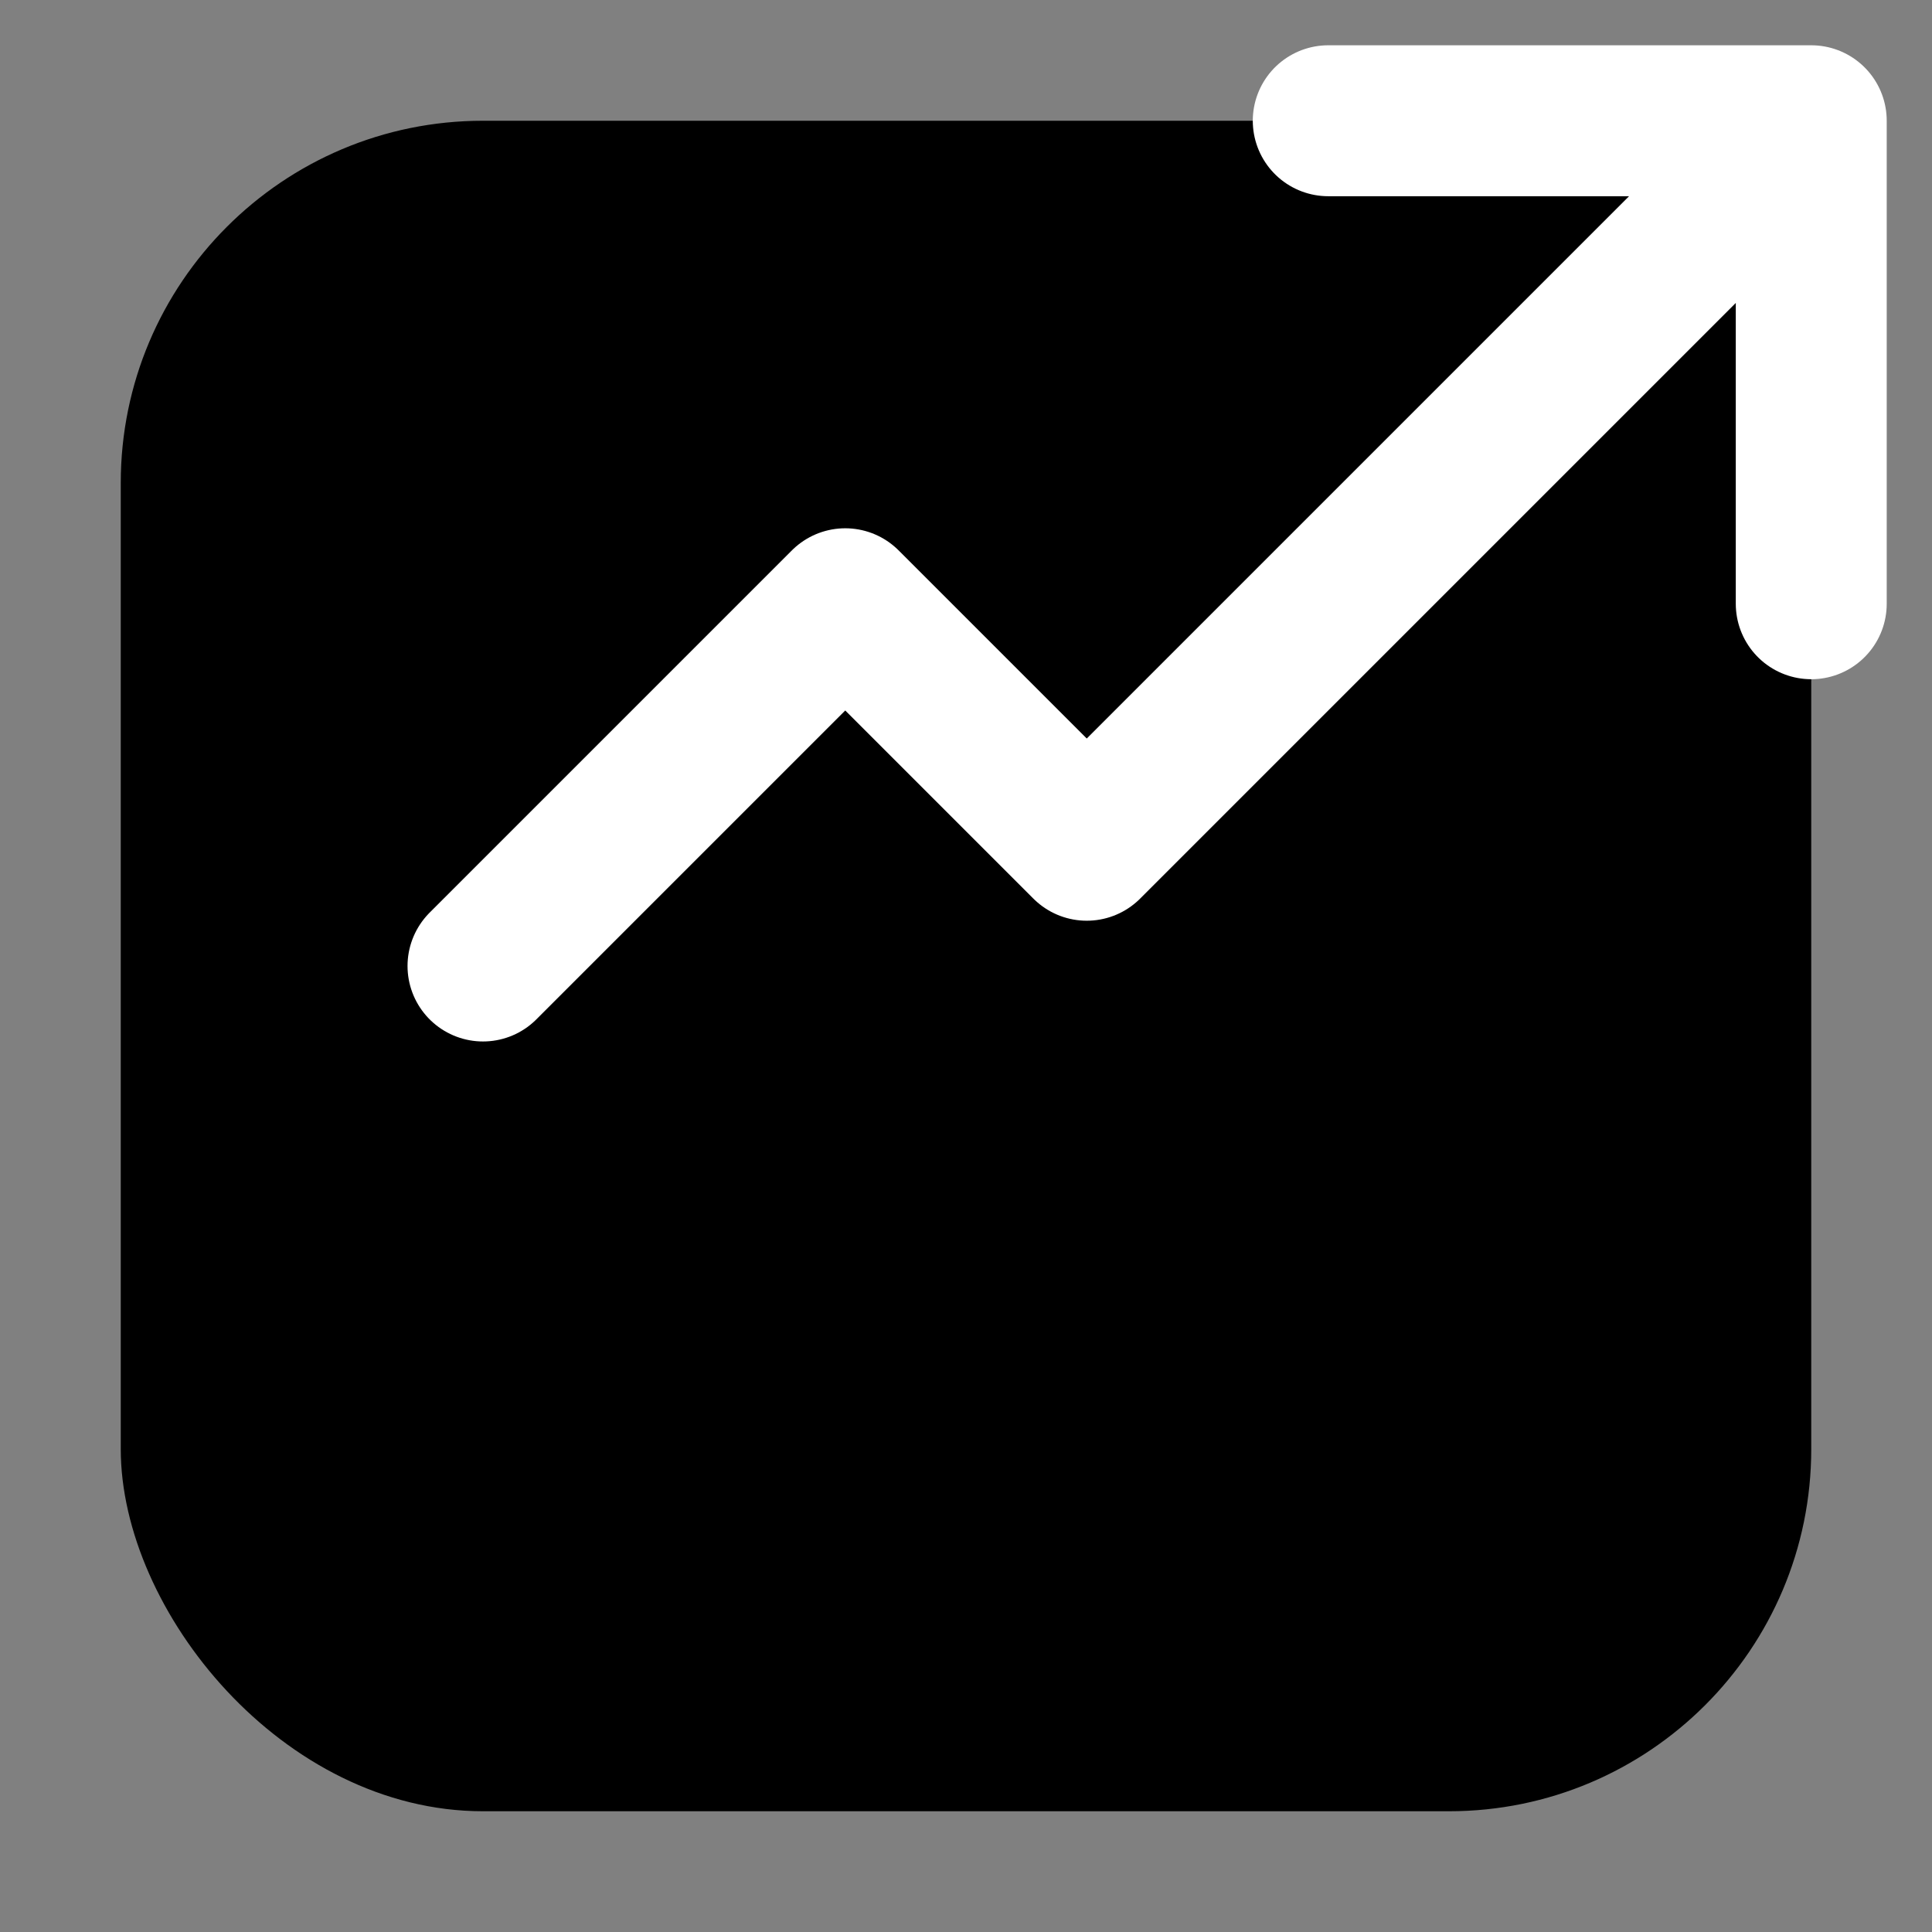
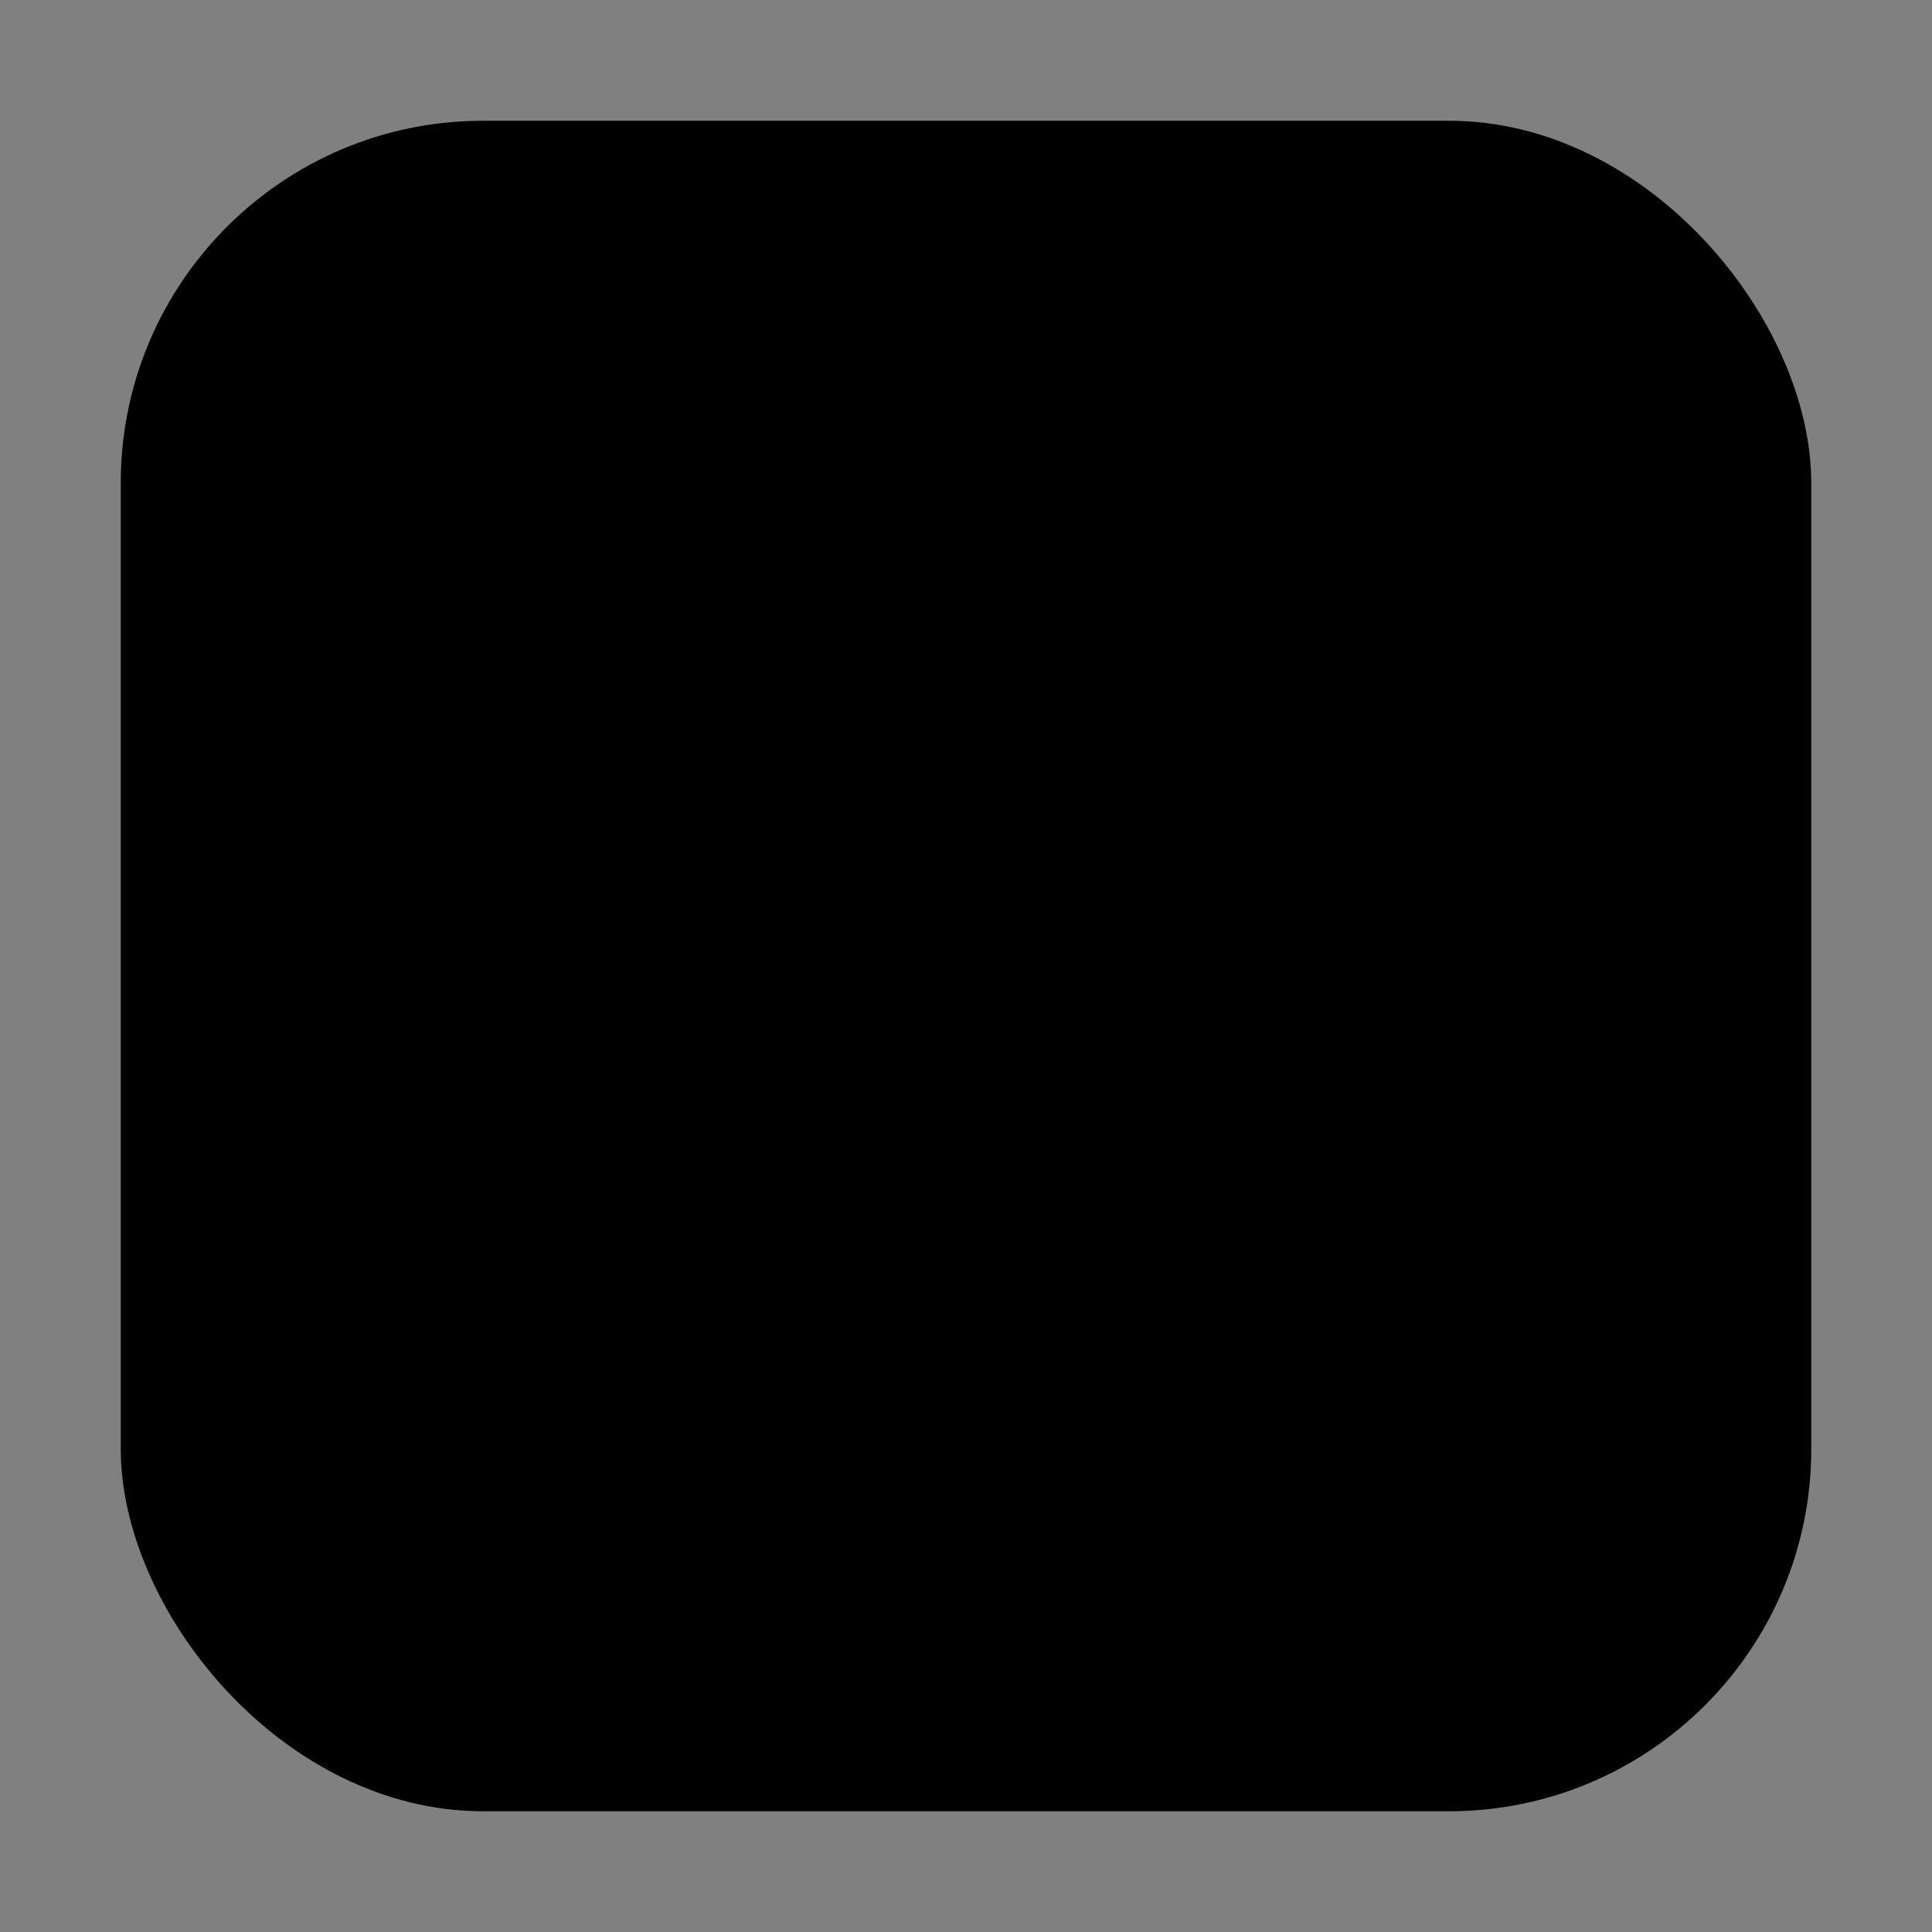
<svg xmlns="http://www.w3.org/2000/svg" viewBox="0 0 32 32" width="32" height="32">
  <rect x="0" y="0" width="32" height="32" fill="#808080" stroke="none" />
  <rect x="2" y="2" width="28" height="28" rx="6" ry="6" fill="hsl(142, 71%, 31%)" />
-   <path d="M22 2h8m0 0v8m0-8l-12 12-4-4-6 6" stroke="white" stroke-width="2.5" stroke-linecap="round" stroke-linejoin="round" fill="none" />
</svg>